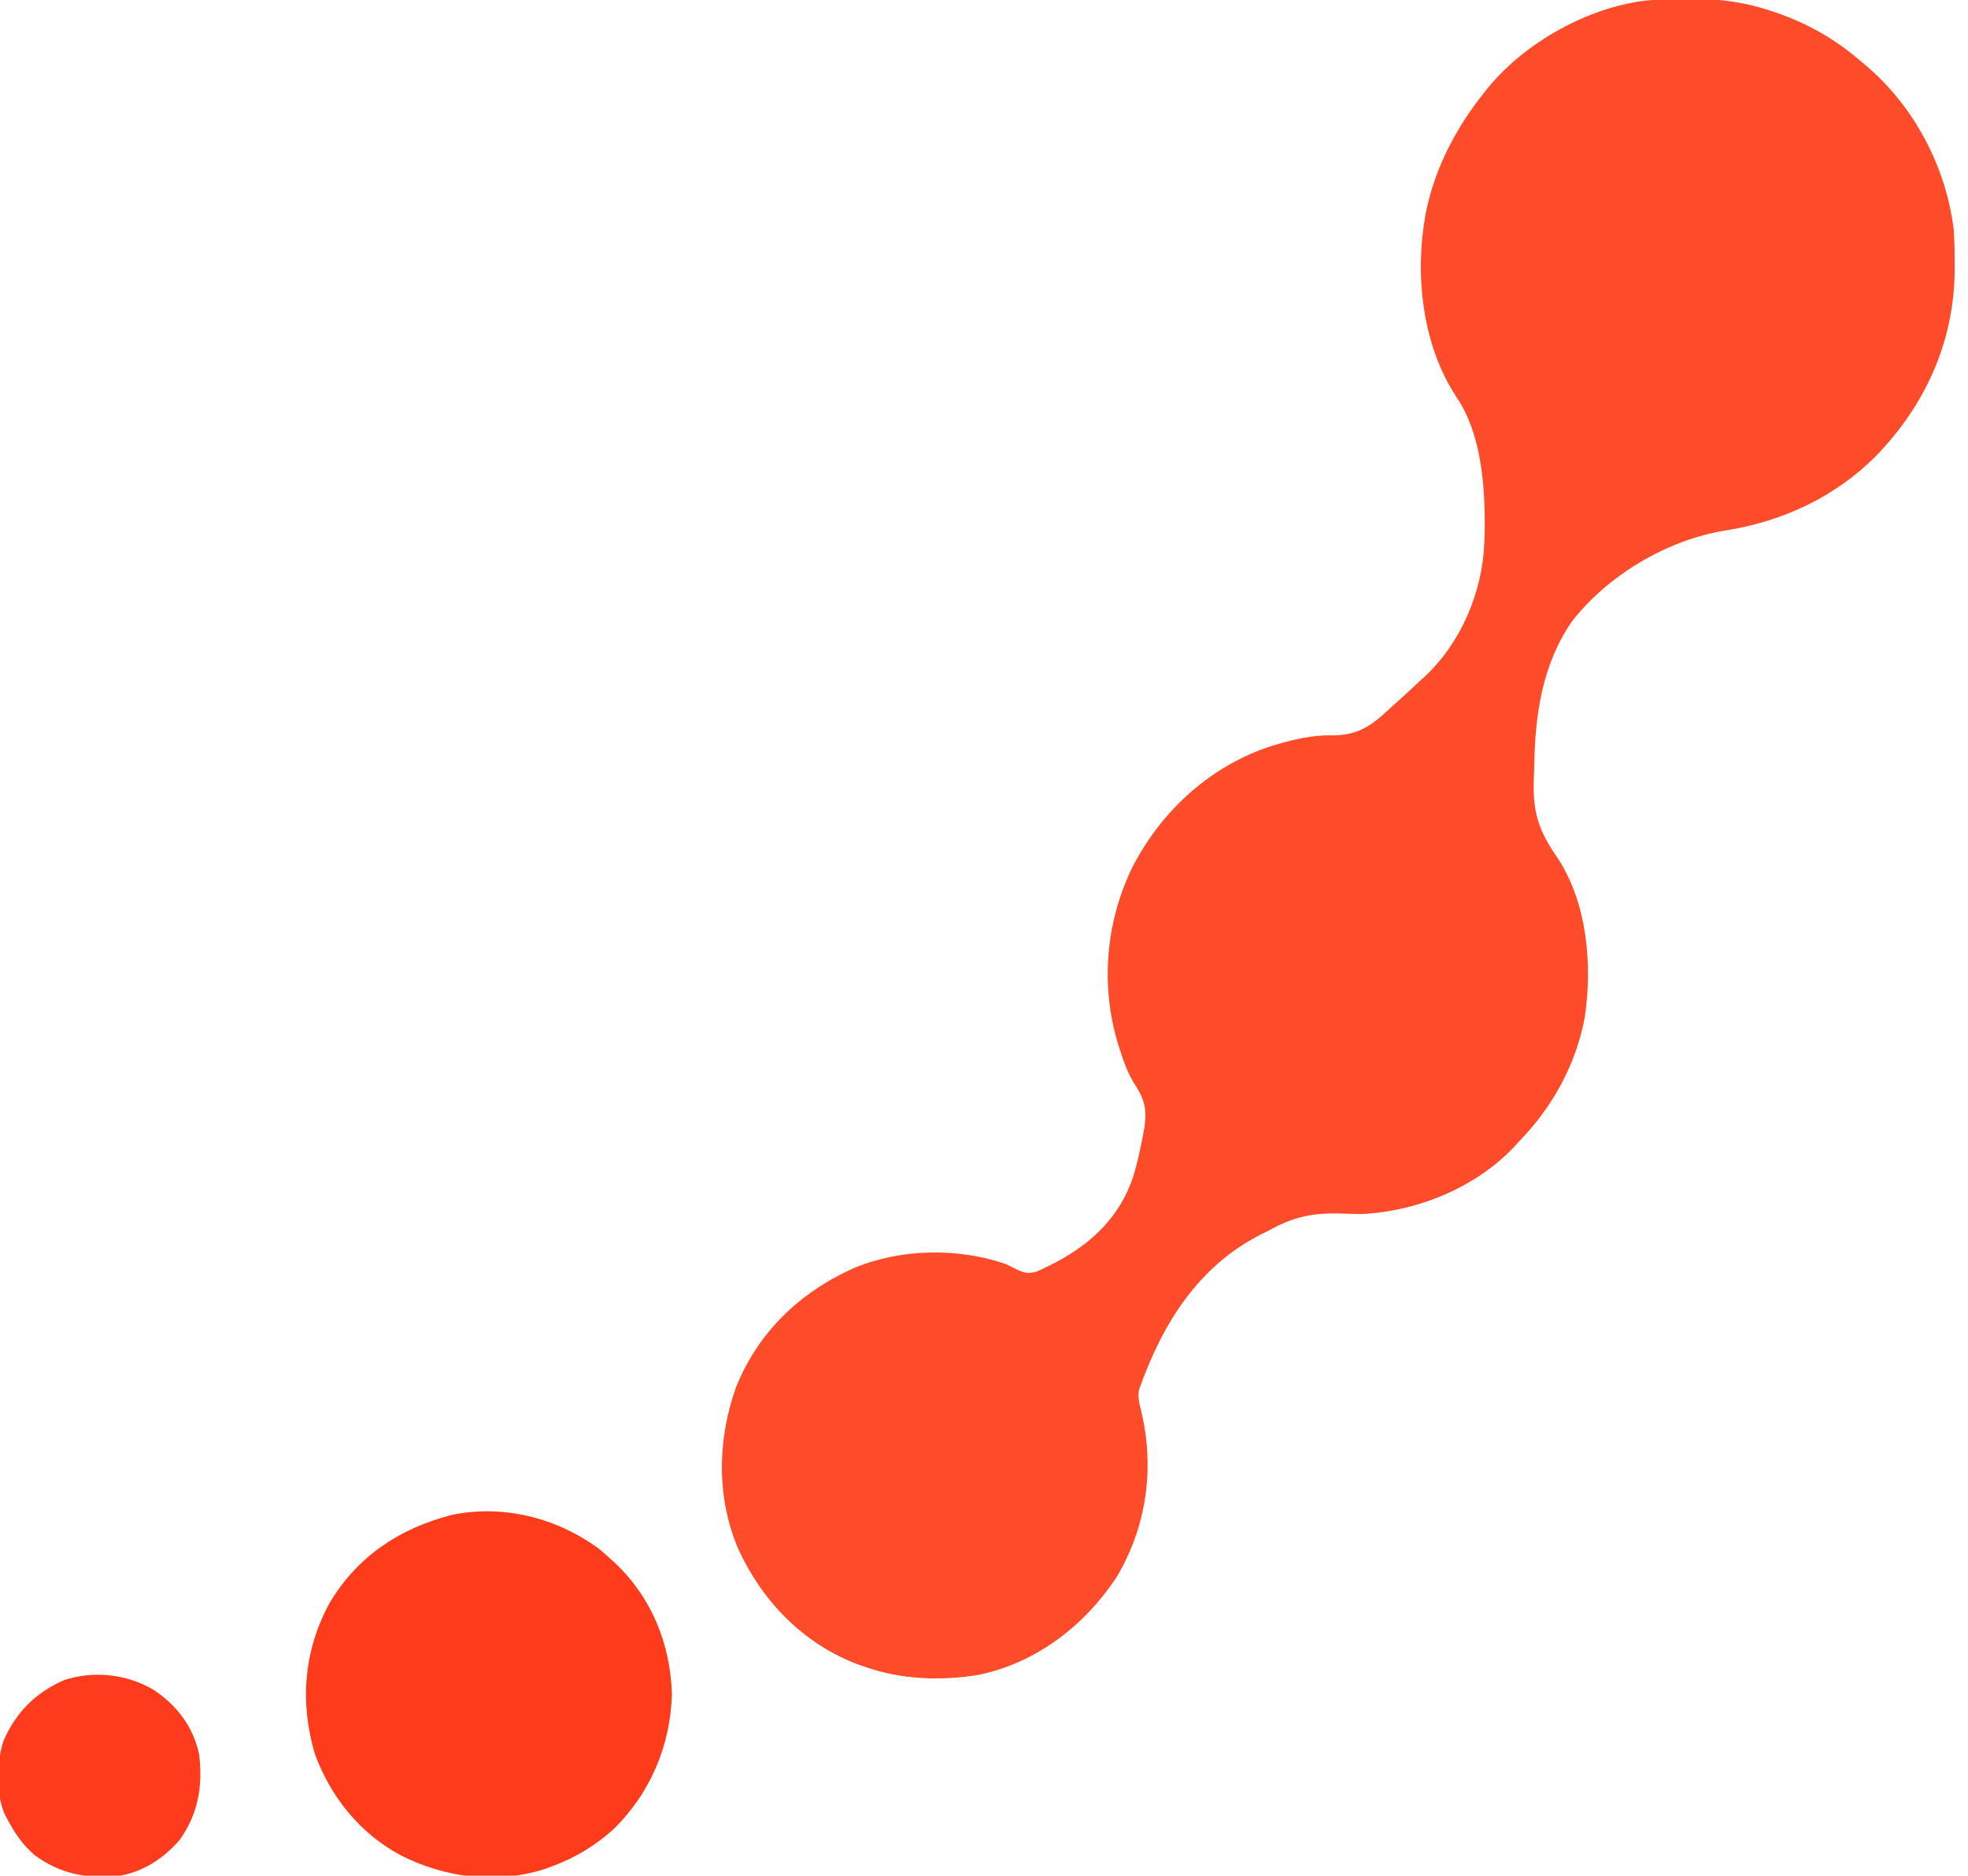
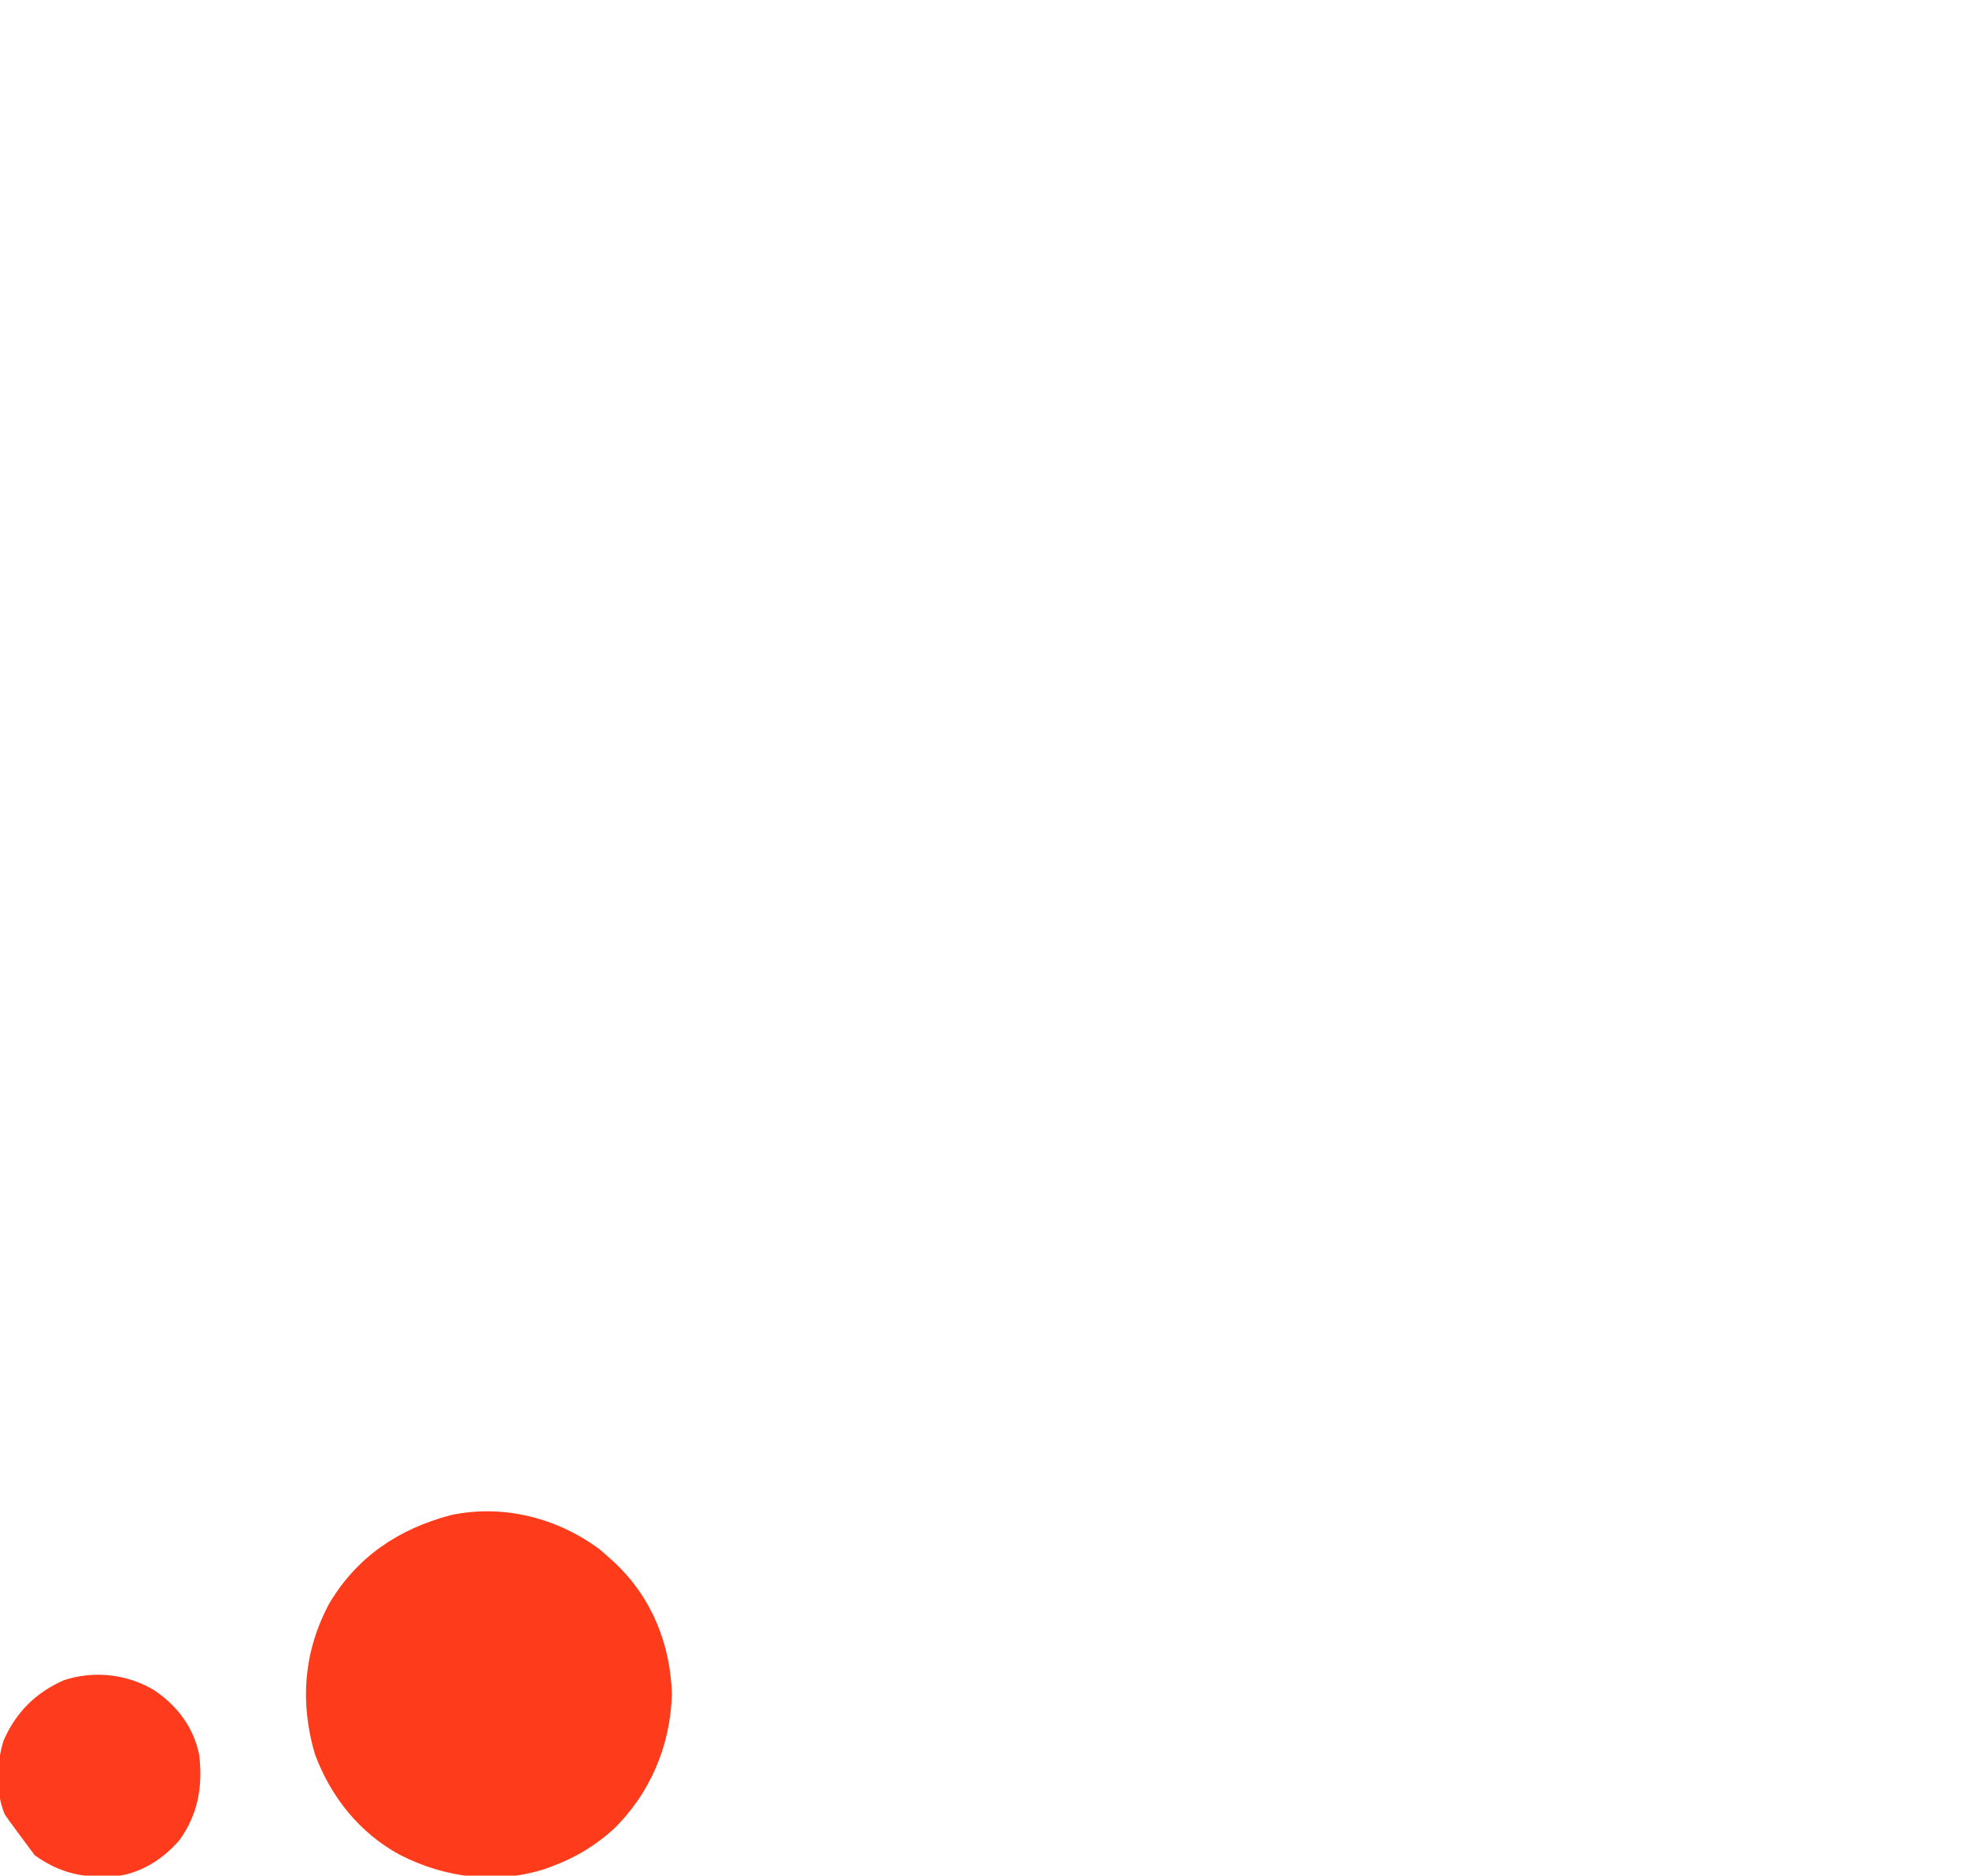
<svg xmlns="http://www.w3.org/2000/svg" version="1.1" width="830" height="791">
-   <path d="M0 0 C0.682 0.214 1.363 0.429 2.065 0.649 C16.278 5.227 28.718 12.171 40 22 C40.893 22.749 41.787 23.498 42.707 24.27 C62.704 41.581 75.808 66.715 79 93 C79.312 97.858 79.381 102.696 79.375 107.562 C79.375 108.221 79.375 108.879 79.374 109.557 C79.277 140.02 67.024 166.94 45.875 188.625 C28.652 205.723 6.764 215.898 -17.125 219.688 C-41.639 223.579 -66.709 238.409 -82 258 C-94.669 276.353 -97.603 297.533 -97.949 319.297 C-97.983 321.096 -98.038 322.894 -98.113 324.691 C-98.632 337.87 -96.269 345.937 -88.801 356.777 C-75.591 375.987 -73.281 402.632 -76.648 425.145 C-80.313 444.793 -90.145 462.738 -104 477 C-104.674 477.748 -105.348 478.495 -106.043 479.266 C-122.377 496.795 -147.261 506.941 -171 508 C-173.815 507.962 -176.627 507.867 -179.441 507.775 C-191.452 507.425 -199.553 509.159 -210 515 C-210.99 515.49 -211.98 515.98 -213 516.484 C-239.841 530.057 -254.789 554.402 -264.571 581.936 C-265.248 585.195 -264.482 587.95 -263.684 591.133 C-257.949 615.184 -261.397 639.698 -274 661 C-287.55 681.524 -307.739 697.184 -332.164 702.305 C-347.899 704.955 -364.928 704.334 -380 699 C-381.035 698.649 -382.07 698.299 -383.137 697.938 C-405.849 689.387 -423.08 671.79 -433.273 650.047 C-442.919 628.289 -442.526 603.439 -434.68 581.27 C-425.339 557.866 -407.753 541.023 -384.966 530.825 C-365.241 522.547 -341.225 522.12 -321 529 C-319.319 529.781 -317.649 530.589 -316 531.438 C-312.882 532.928 -311.156 533.206 -307.812 532.25 C-306.182 531.56 -304.58 530.8 -303 530 C-301.902 529.446 -300.803 528.891 -299.672 528.32 C-284.241 520.164 -272.535 508.817 -267 492 C-265.344 486.396 -264.074 480.742 -263 475 C-262.764 473.753 -262.528 472.507 -262.285 471.223 C-261.209 463.171 -262.542 459.011 -267.016 452.336 C-269.406 448.318 -270.869 444.305 -272.312 439.875 C-272.554 439.147 -272.796 438.419 -273.045 437.669 C-281.112 412.335 -278.868 384.604 -267.009 360.916 C-254.488 337.152 -233.825 318.521 -208.019 310.375 C-199.748 307.937 -191.802 305.917 -183.139 306.118 C-171.754 306.157 -165.998 301.588 -158 294 C-156.907 293.019 -155.811 292.043 -154.711 291.07 C-151.752 288.436 -148.874 285.727 -146 283 C-145.345 282.41 -144.69 281.819 -144.016 281.211 C-128.865 267.103 -119.741 245.534 -119 225 C-118.96 224.065 -118.92 223.131 -118.879 222.168 C-118.466 202.838 -119.758 179.453 -130.91 163.191 C-145.624 140.722 -148.559 110.166 -143.375 84.312 C-139.349 65.931 -130.728 49.639 -119 35 C-118.464 34.321 -117.927 33.641 -117.375 32.941 C-101.709 13.827 -75.172 -0.983 -50.508 -3.801 C-33.533 -5.149 -16.313 -5.287 0 0 Z " fill="#FE4C2B" transform="translate(745,4)" />
  <path d="M0 0 C1.399 1.18 2.774 2.39 4.125 3.625 C4.955 4.375 5.785 5.125 6.641 5.898 C22.054 20.528 29.874 40.039 30.5 61.125 C29.882 82.819 21.317 103.102 5.659 118.236 C-1.776 124.966 -10.473 130.174 -19.875 133.625 C-21.447 134.213 -21.447 134.213 -23.051 134.812 C-43.544 141.378 -65.242 138.559 -84.16 128.898 C-101.172 119.707 -113.398 104.421 -120.066 86.371 C-126.522 64.448 -124.782 42.756 -113.875 22.625 C-102.136 3.019 -84.662 -8.582 -62.875 -14.375 C-40.895 -19.15 -17.888 -13.298 0 0 Z " fill="#FE3B1A" transform="translate(252.875,653.375)" />
-   <path d="M0 0 C9.784 6.54 16.748 15.64 19.137 27.305 C20.692 40.528 18.793 52.12 10.949 63.18 C4.153 71.179 -5.349 77.303 -15.897 78.544 C-28.818 79.567 -39.569 77.465 -50.238 69.68 C-55.338 65.277 -58.761 60.25 -61.863 54.305 C-62.224 53.621 -62.585 52.938 -62.957 52.234 C-66.735 43.315 -66.307 30.459 -63.363 21.367 C-58.078 9.337 -49.831 1.146 -37.863 -4.133 C-25.218 -8.282 -11.325 -6.706 0 0 Z " fill="#FE3B1D" transform="translate(64.863,712.695)" />
+   <path d="M0 0 C9.784 6.54 16.748 15.64 19.137 27.305 C20.692 40.528 18.793 52.12 10.949 63.18 C4.153 71.179 -5.349 77.303 -15.897 78.544 C-28.818 79.567 -39.569 77.465 -50.238 69.68 C-62.224 53.621 -62.585 52.938 -62.957 52.234 C-66.735 43.315 -66.307 30.459 -63.363 21.367 C-58.078 9.337 -49.831 1.146 -37.863 -4.133 C-25.218 -8.282 -11.325 -6.706 0 0 Z " fill="#FE3B1D" transform="translate(64.863,712.695)" />
</svg>